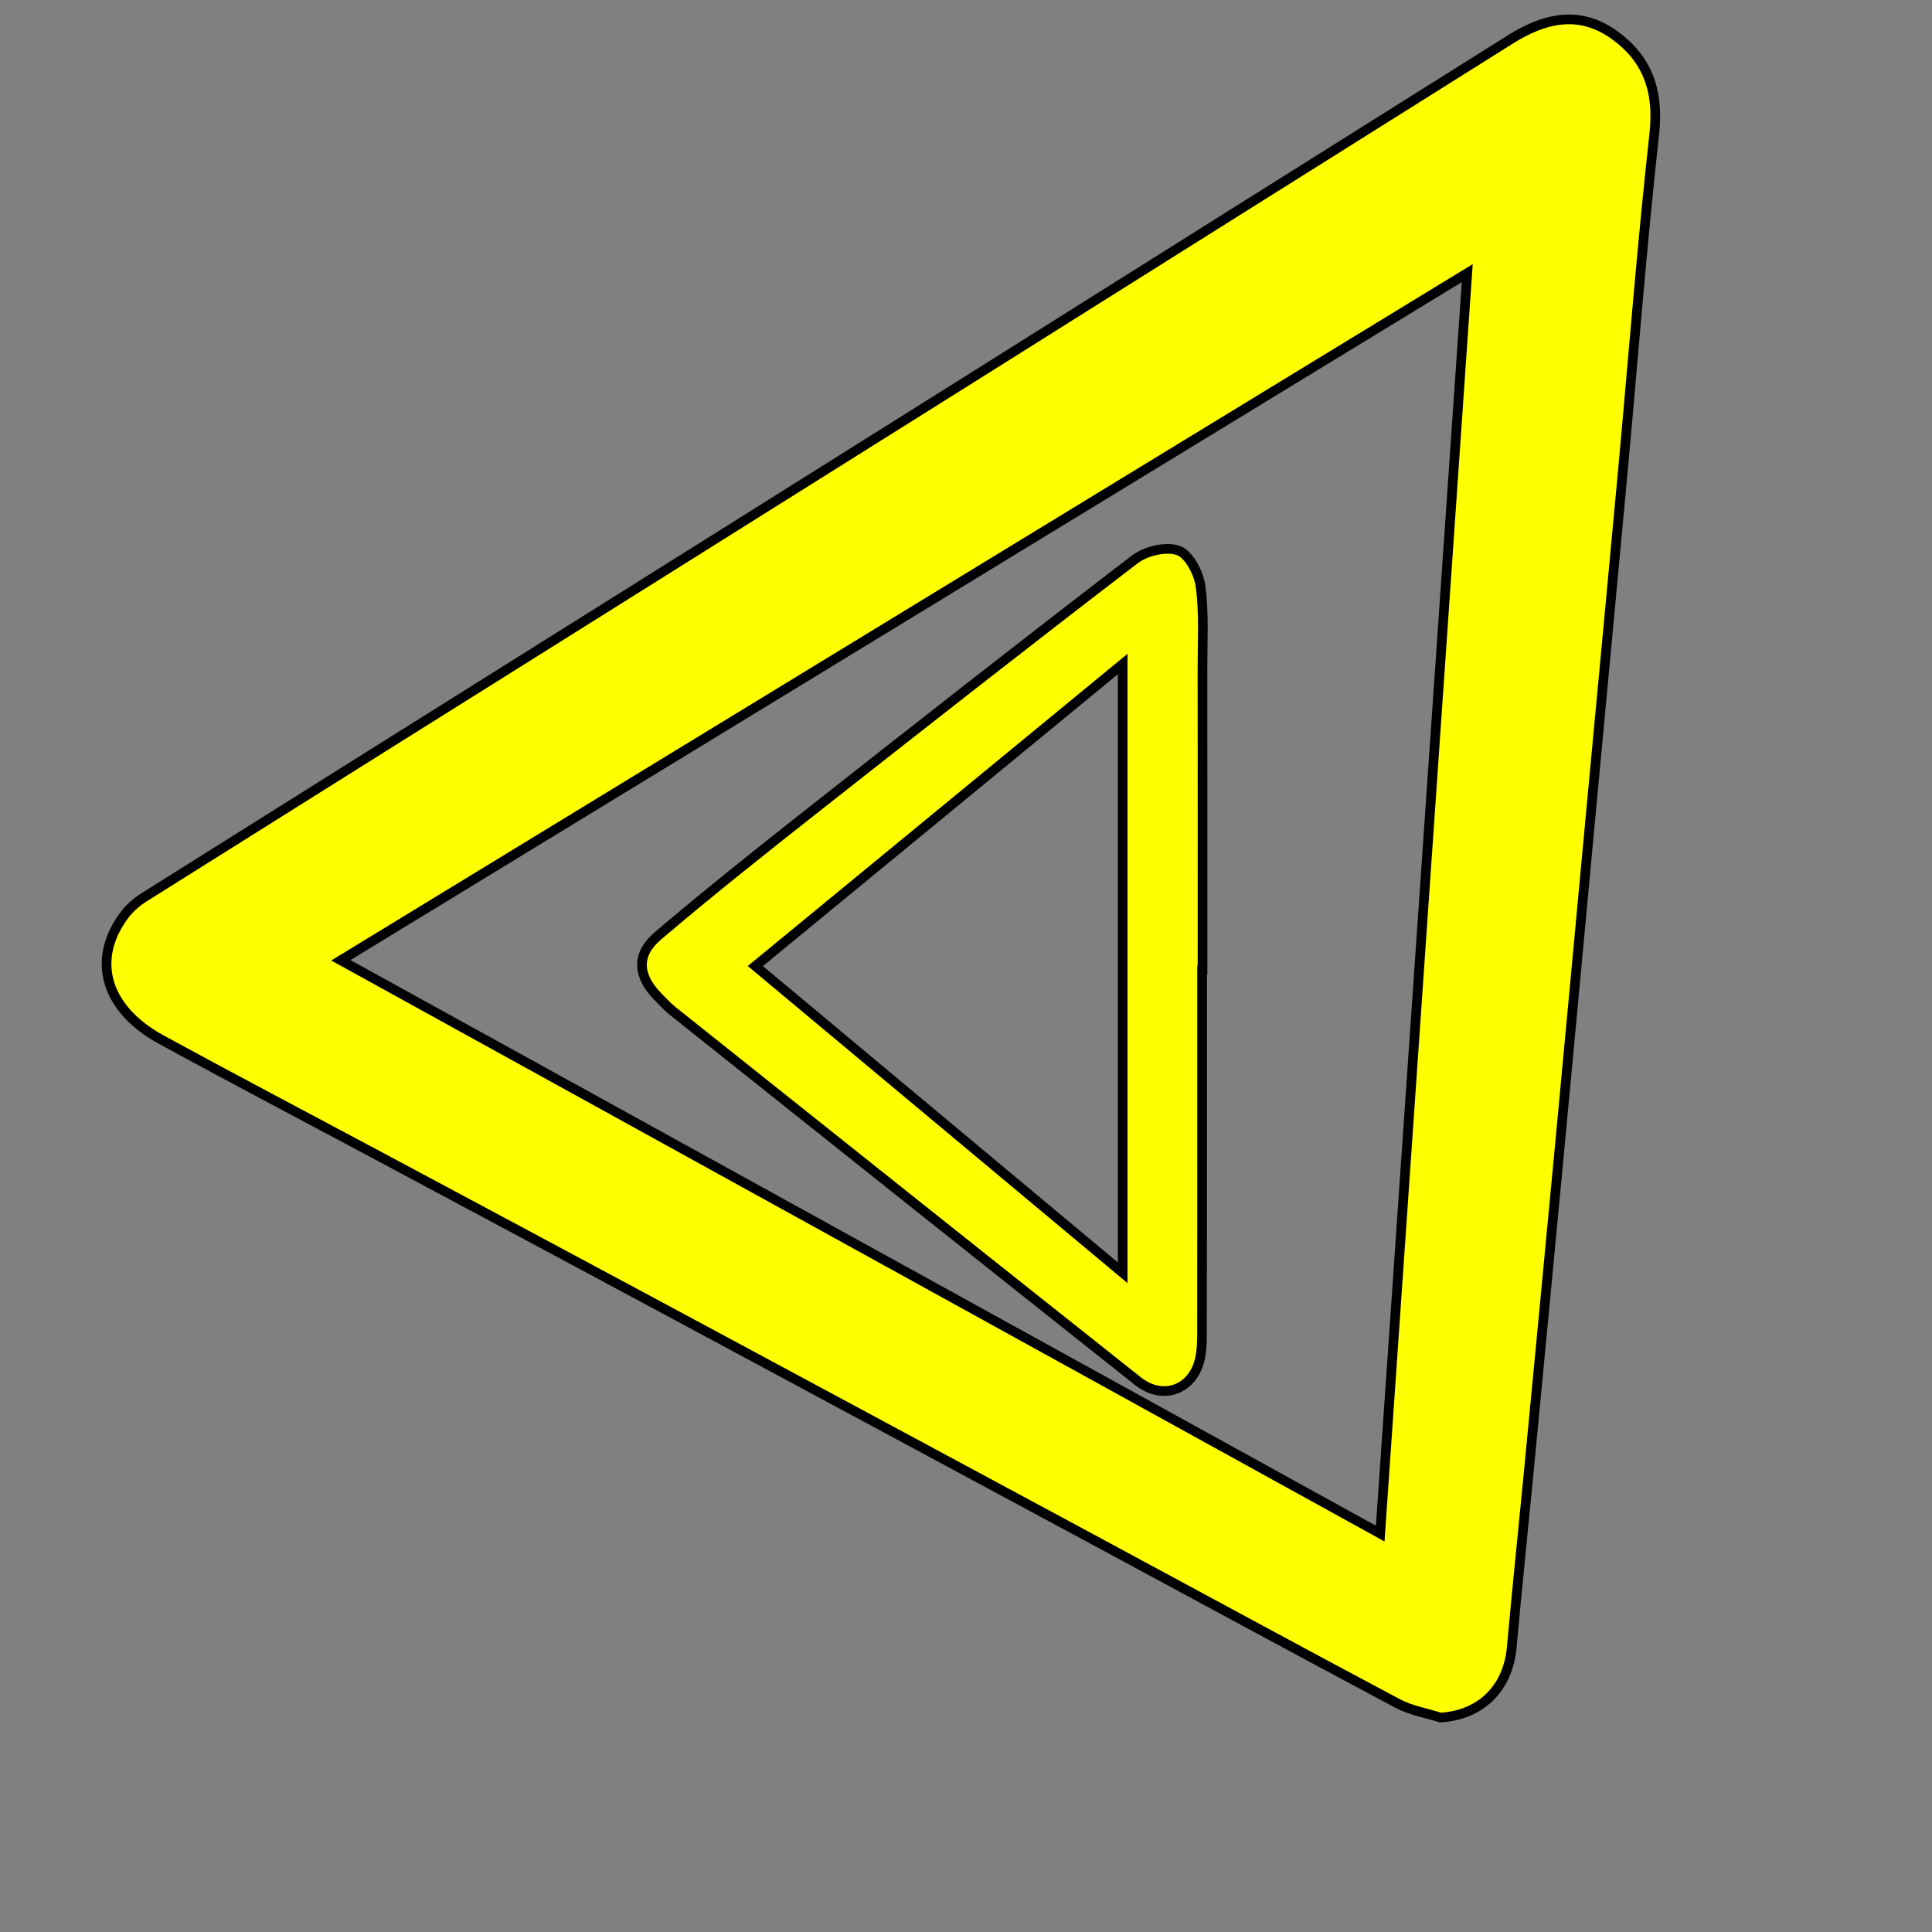
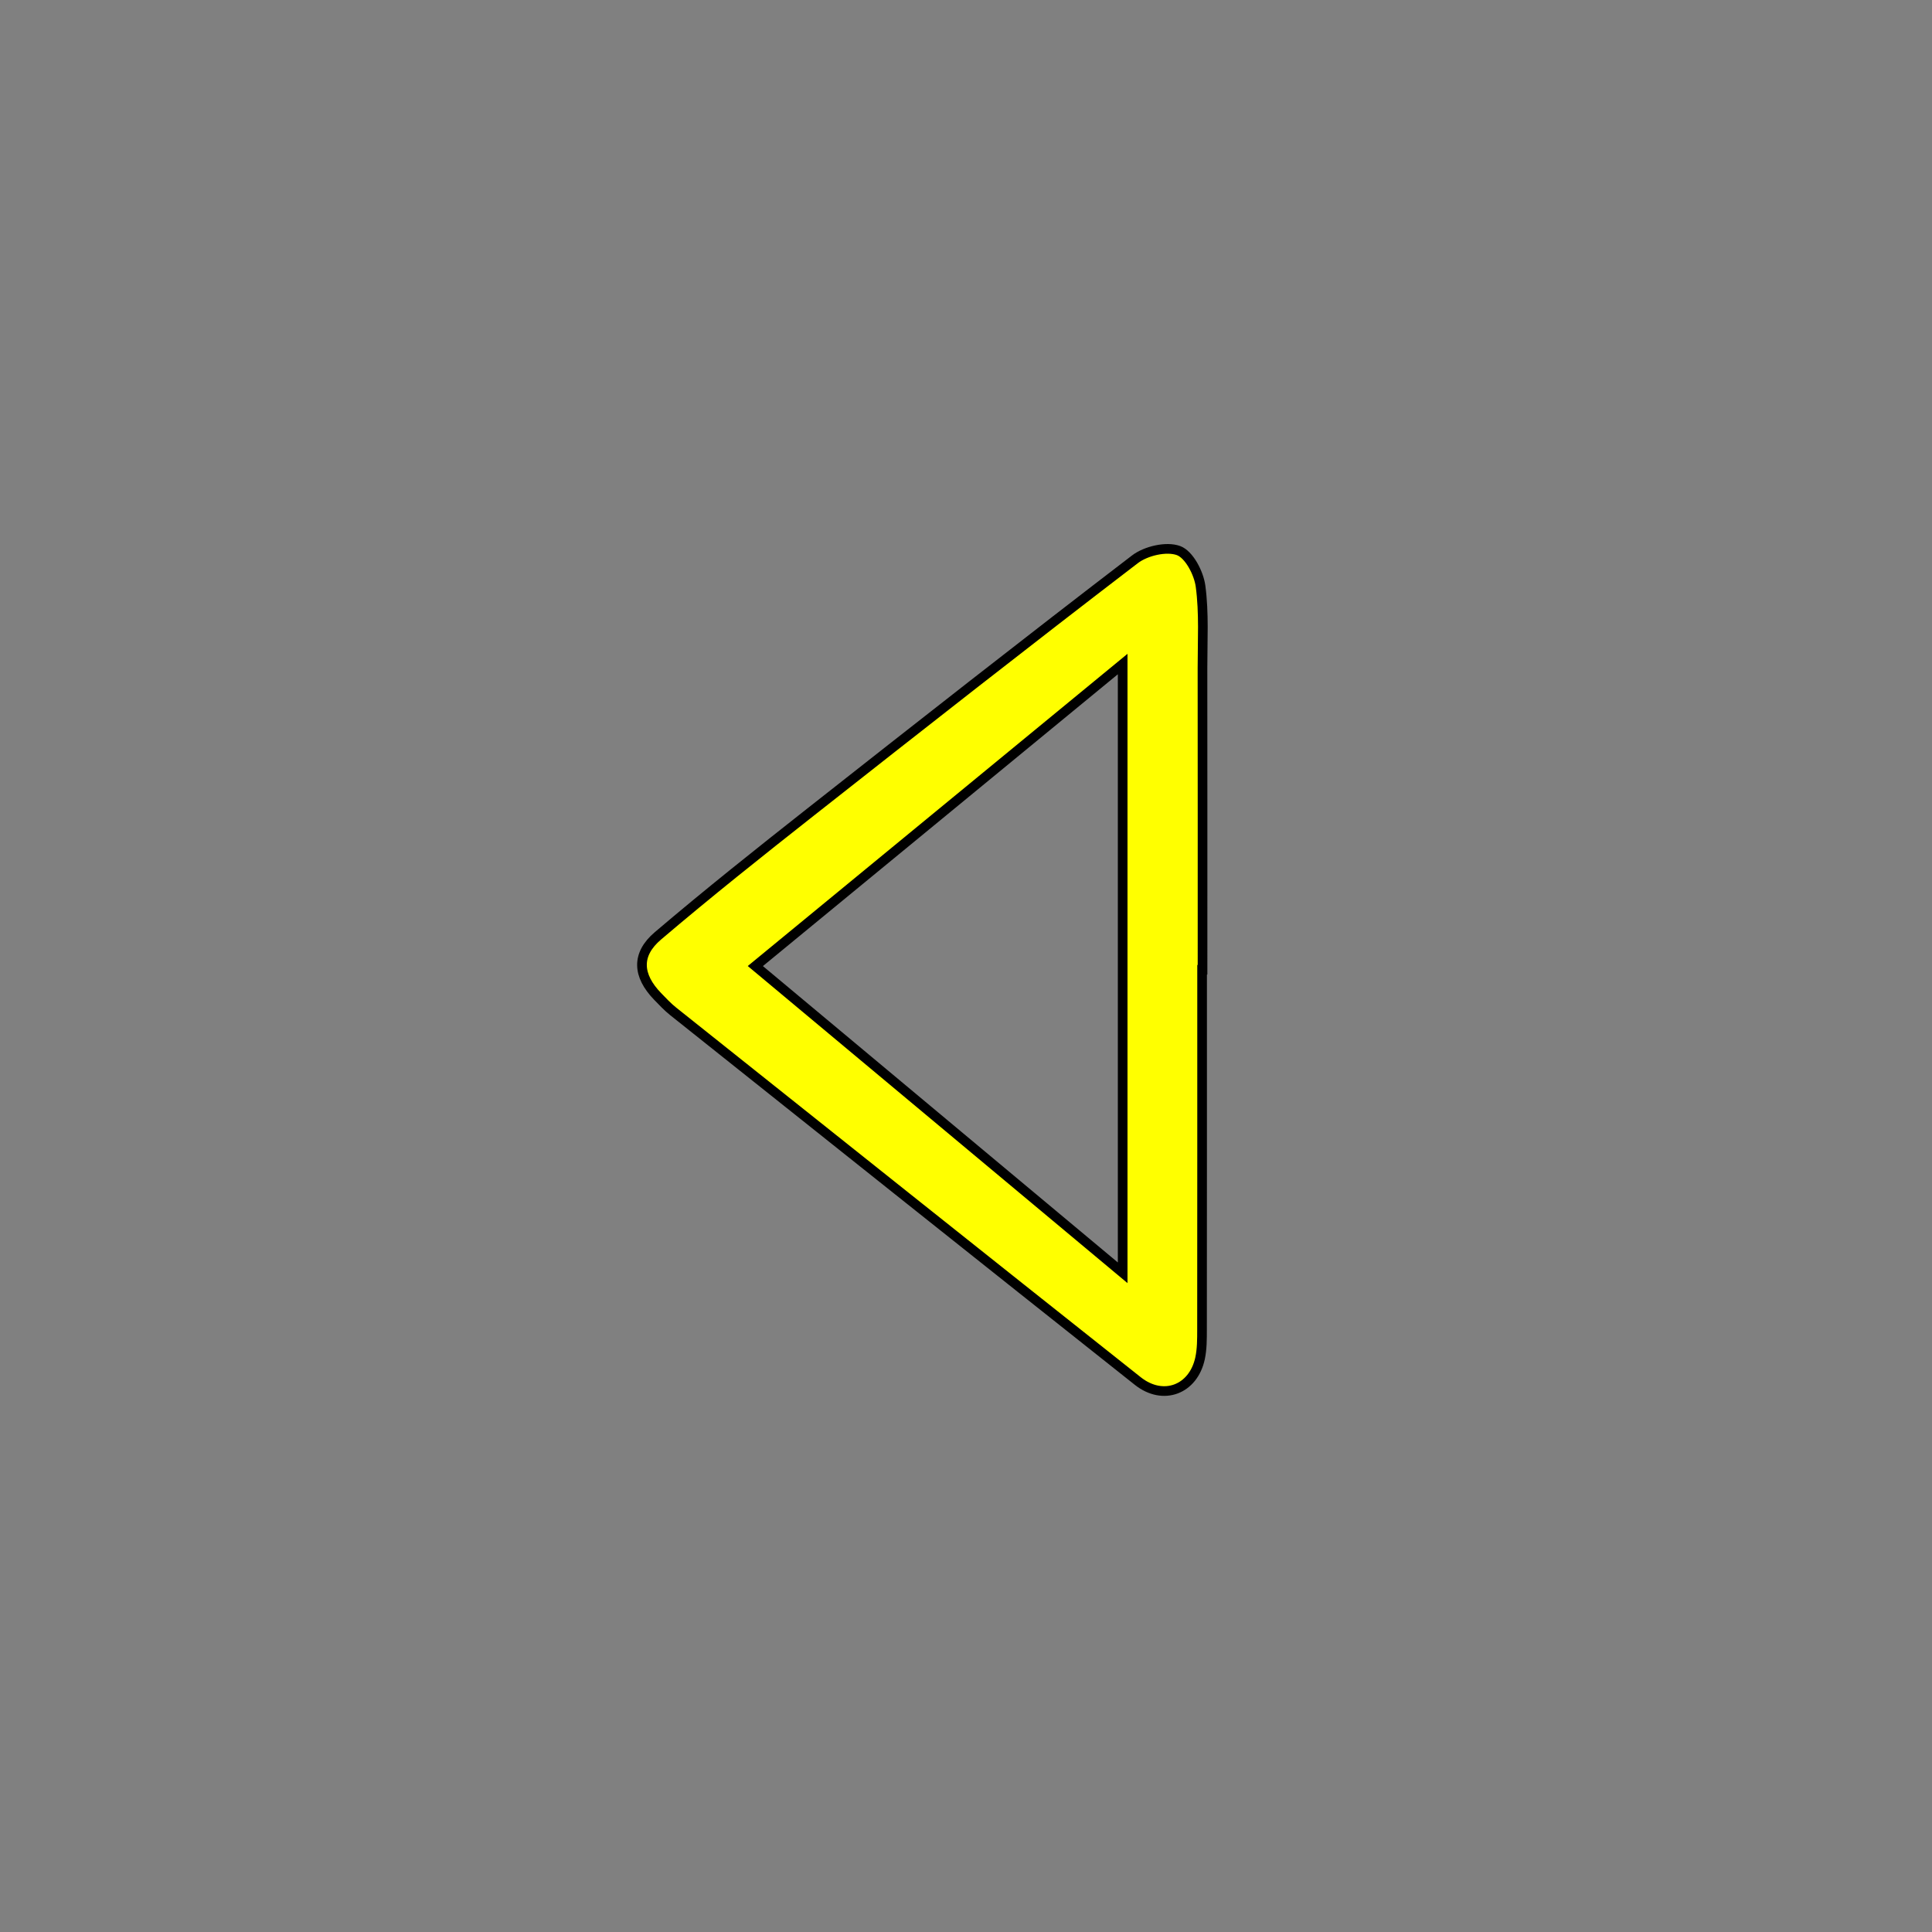
<svg xmlns="http://www.w3.org/2000/svg" xmlns:ns1="http://sodipodi.sourceforge.net/DTD/sodipodi-0.dtd" xmlns:ns2="http://www.inkscape.org/namespaces/inkscape" version="1.1" id="Warstwa_1" x="0px" y="0px" viewBox="0 0 400 400" style="enable-background:new 0 0 400 400;" xml:space="preserve" ns1:docname="2.svg" ns2:version="1.3.2 (091e20e, 2023-11-25, custom)">
  <rect x="0" y="0" width="400" height="400" fill="#808080" stroke="none" />
  <defs id="defs5" />
  <ns1:namedview id="namedview5" pagecolor="#ffffff" bordercolor="#000000" borderopacity="0.25" ns2:showpageshadow="2" ns2:pageopacity="0.0" ns2:pagecheckerboard="0" ns2:deskcolor="#d1d1d1" ns2:zoom="2.2725" ns2:cx="199.77998" ns2:cy="200" ns2:window-width="1920" ns2:window-height="1147" ns2:window-x="-8" ns2:window-y="0" ns2:window-maximized="1" ns2:current-layer="g5" />
  <g id="g5">
-     <path style="fill:#ffff00;fill-opacity:1;stroke:#000000;stroke-width:2;stroke-dasharray:none" d="M298.249,355.608c-2.97-0.949-6.165-1.475-8.874-2.916c-20.42-10.859-40.737-21.912-61.1-32.878   c-30.765-16.568-61.534-33.128-92.316-49.665c-18.911-10.159-37.845-20.275-56.775-30.399   c-15.262-8.163-30.59-16.206-45.782-24.497c-11.693-6.382-14.598-16.688-7.527-25.957c1.076-1.41,2.542-2.634,4.054-3.585   c33.238-20.9,66.509-41.748,99.771-62.61c23.538-14.764,47.077-29.525,70.604-44.306c37.474-23.544,74.927-47.122,112.416-70.64   c6.748-4.234,13.89-6.138,21.074-1.215c7.242,4.963,9.705,11.766,8.709,20.762c-2.584,23.335-4.382,46.756-6.538,70.139   c-2.11,22.884-4.28,45.763-6.417,68.644c-2.199,23.545-4.374,47.091-6.592,70.634c-2.125,22.548-4.281,45.093-6.444,67.638   c-1.161,12.1-2.43,24.189-3.524,36.295C312.216,349.578,306.622,355.063,298.249,355.608z M70.569,198.817   c72.266,39.86,143.387,79.089,215.19,118.695c6.048-87.578,11.994-173.679,18.021-260.964   C225.873,104.075,148.992,150.976,70.569,198.817z" id="path2" />
    <path style="fill:#ffff00;fill-opacity:1;stroke:#000000;stroke-width:2;stroke-dasharray:none" d="M248.883,200.79c0,24.821,0.009,49.643-0.016,74.464c-0.002,1.989,0.007,4.031-0.405,5.958   c-1.39,6.5-7.643,8.88-12.894,4.717c-32.104-25.45-64.136-50.991-96.176-76.521c-1.167-0.93-2.202-2.035-3.242-3.112   c-4.147-4.295-4.497-8.655,0.061-12.534c10.387-8.84,21.075-17.335,31.793-25.776c22.235-17.51,44.498-34.987,66.971-52.188   c2.275-1.741,6.513-2.723,9.019-1.808c2.191,0.8,4.198,4.639,4.565,7.368c0.75,5.571,0.396,11.299,0.402,16.962   c0.024,20.823,0.01,41.647,0.01,62.47C248.942,200.79,248.912,200.79,248.883,200.79z M156.385,200.012   c25.734,21.488,50.359,42.049,76.052,63.502c0-42.567,0-83.588,0-126.029C206.732,158.62,182.129,178.848,156.385,200.012z" id="path4" />
  </g>
</svg>